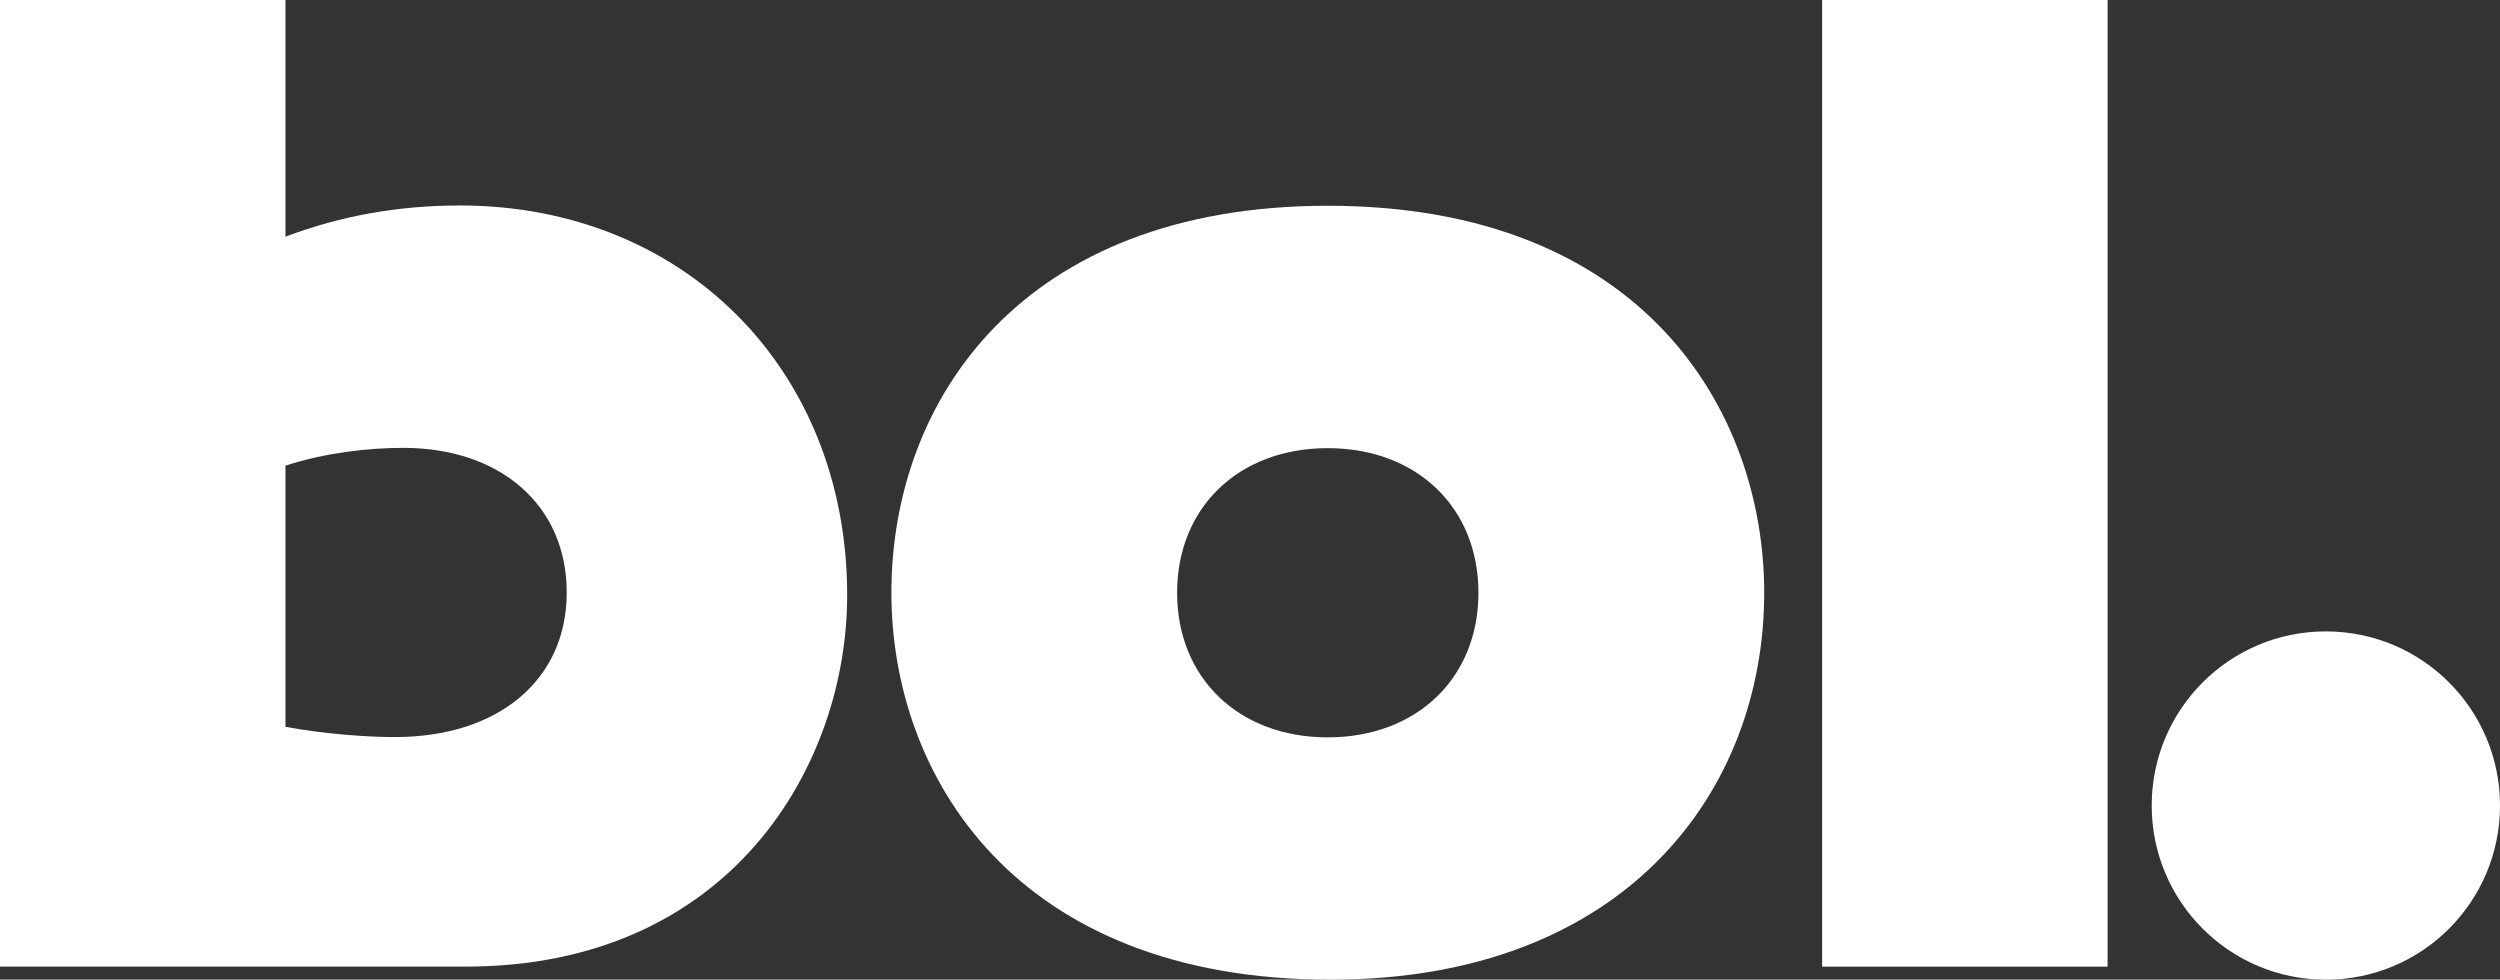
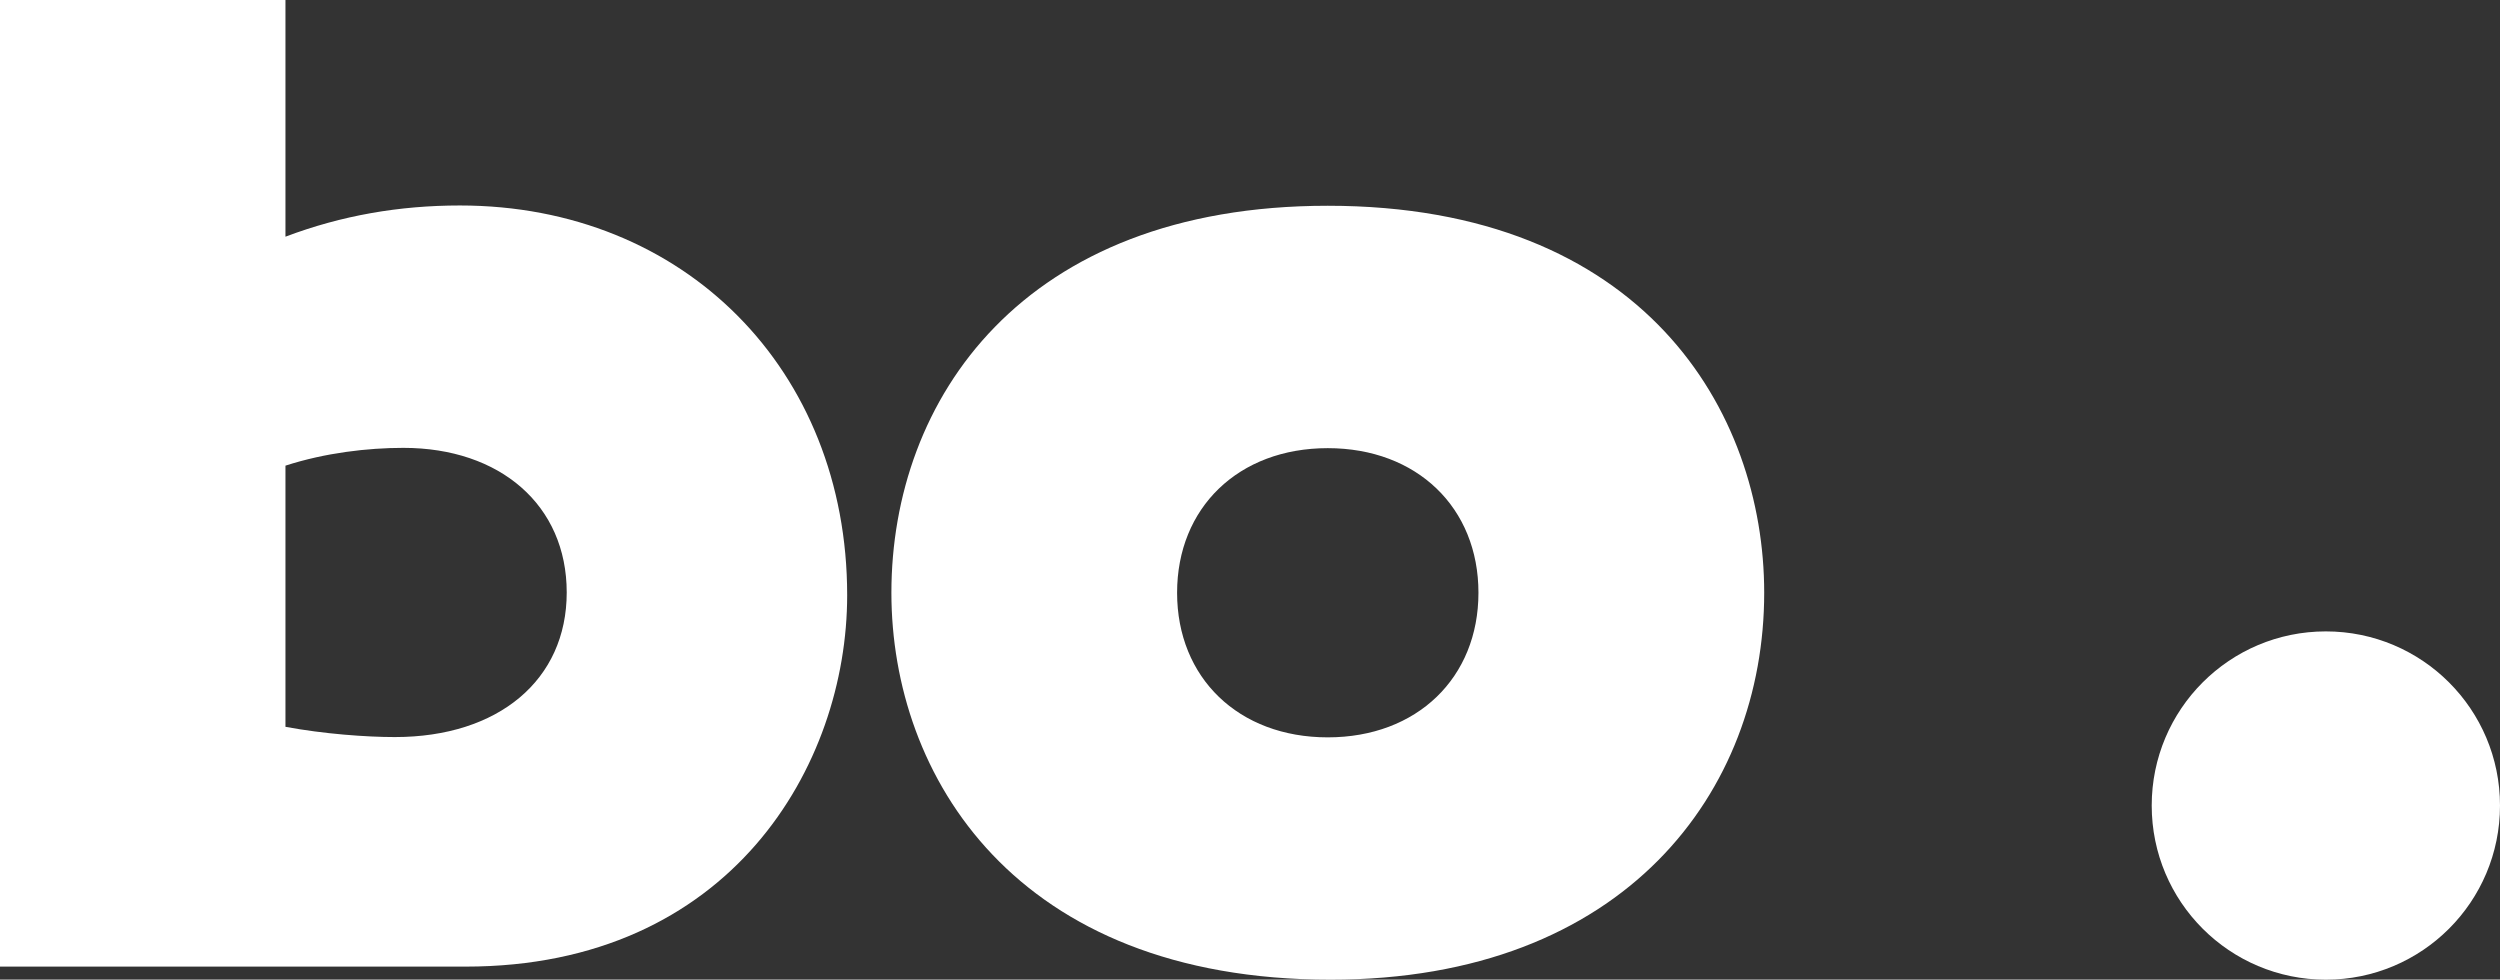
<svg xmlns="http://www.w3.org/2000/svg" xmlns:ns1="http://sodipodi.sourceforge.net/DTD/sodipodi-0.dtd" xmlns:ns2="http://www.inkscape.org/namespaces/inkscape" id="svg1" version="1.1" viewBox="0 0 434.12 170.11">
  <rect x="0" y="0" width="434.12" height="170.11" fill="#333333" stroke="none" />
  <defs>
    <style>
      .st0 {
        fill: #fff;
      }
    </style>
  </defs>
  <ns1:namedview id="namedview1" bordercolor="#000000" borderopacity="0.25" ns2:current-layer="layer1" ns2:cx="258.51969" ns2:cy="8.8440945" ns2:deskcolor="#d1d1d1" ns2:document-units="mm" ns2:pagecheckerboard="0" ns2:pageopacity="0.0" ns2:showpageshadow="2" ns2:window-height="1011" ns2:window-maximized="1" ns2:window-width="1870" ns2:window-x="0" ns2:window-y="0" ns2:zoom="0.7349537" pagecolor="#ffffff" />
  <g id="layer1" ns2:groupmode="layer" ns2:label="Layer 1">
    <path id="path46" class="st0" d="M230.56,35.73c54.83,0,75.79,35.69,75.79,67.2,0,34.45-24.12,67.19-75.3,67.19-54.82,0-76.26-35.44-76.26-67.19,0-33.48,22.66-67.2,75.77-67.2M230.56,128.04c15.5,0,26.17-10.34,26.17-25.11s-10.67-25.11-26.17-25.11-26.16,10.34-26.16,25.11,10.67,25.11,26.16,25.11" />
-     <path id="path47" class="st0" d="M316.41,0h49.57v167.86h-49.57V0Z" />
    <path id="path48" class="st0" d="M434.12,139.88c0-16.7-13.53-30.24-30.24-30.24s-30.24,13.53-30.24,30.24,13.53,30.24,30.24,30.24,30.24-13.53,30.24-30.24" />
    <path id="path49" class="st0" d="M0,0h49.57v41.1c9.75-3.69,19.81-5.42,30.29-5.42,38.98,0,67.25,28.56,67.25,67.68,0,29.54-20.22,64.49-66.27,64.49H0V0ZM49.57,126.21c6.65,1.24,14.06,1.78,18.99,1.78,18.01,0,29.85-9.92,29.85-25.11s-11.6-25.11-28.36-25.11c-6.16,0-13.57.85-20.48,3.09v45.34Z" />
  </g>
</svg>